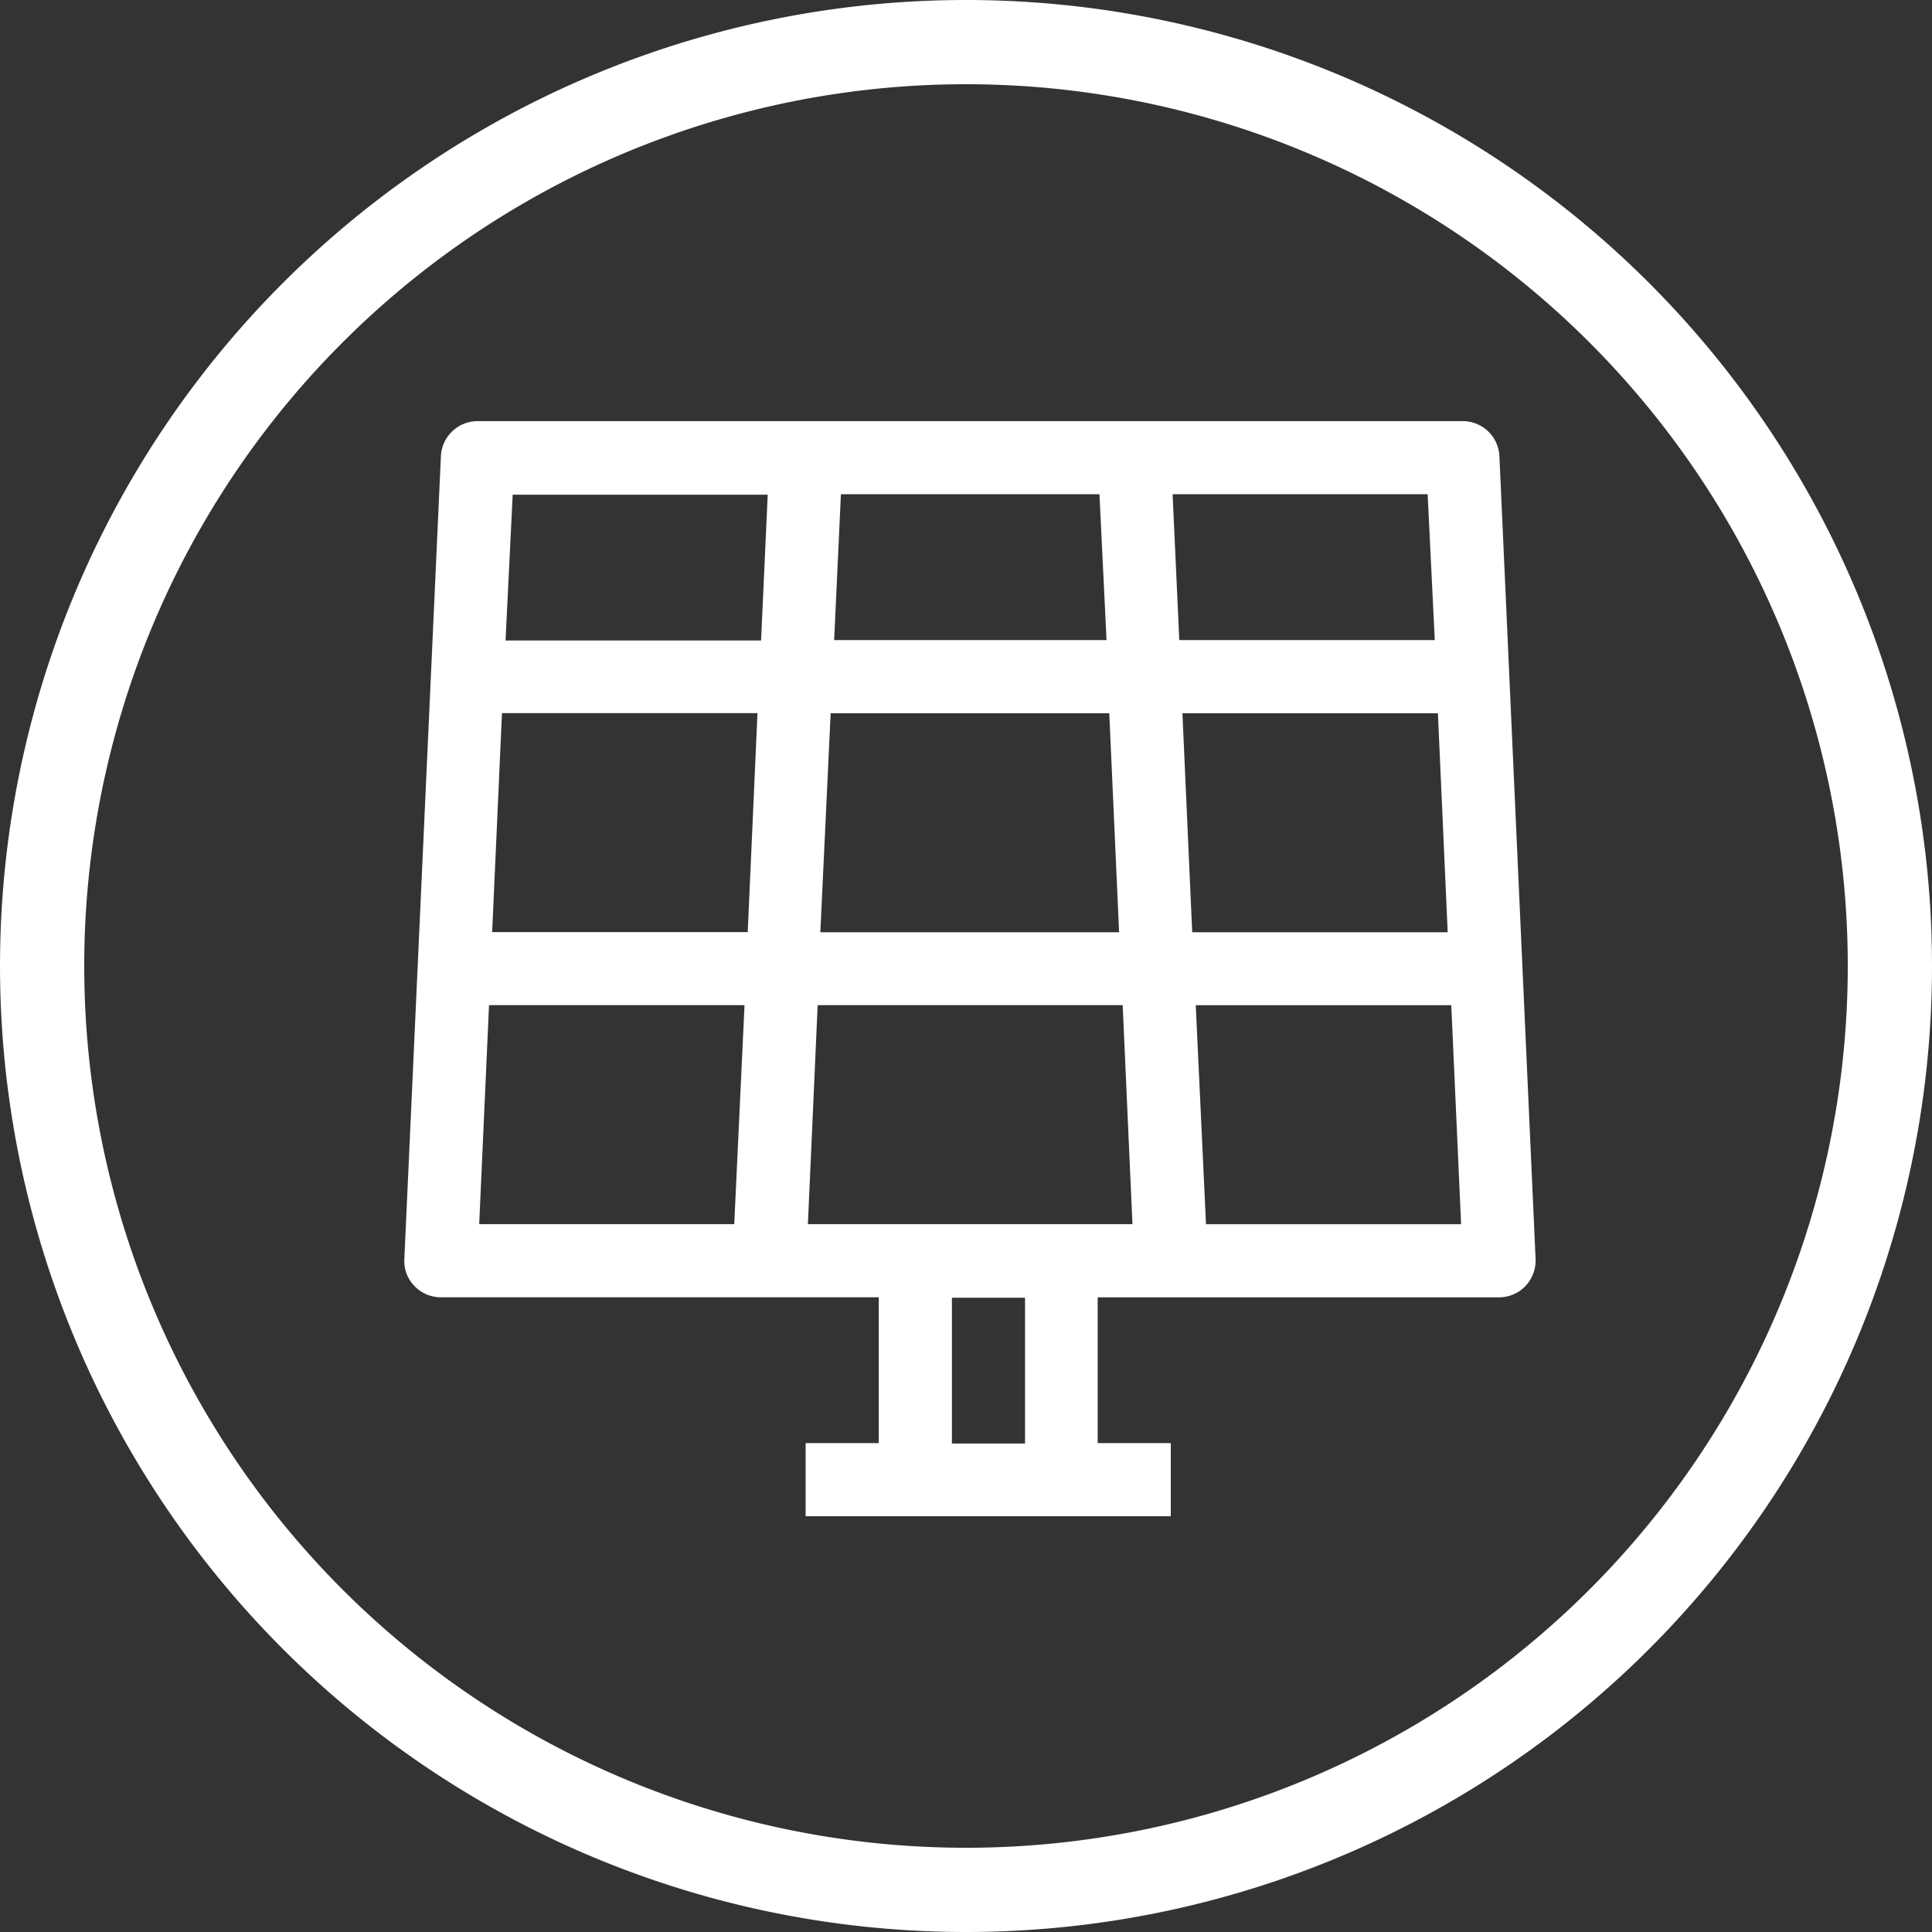
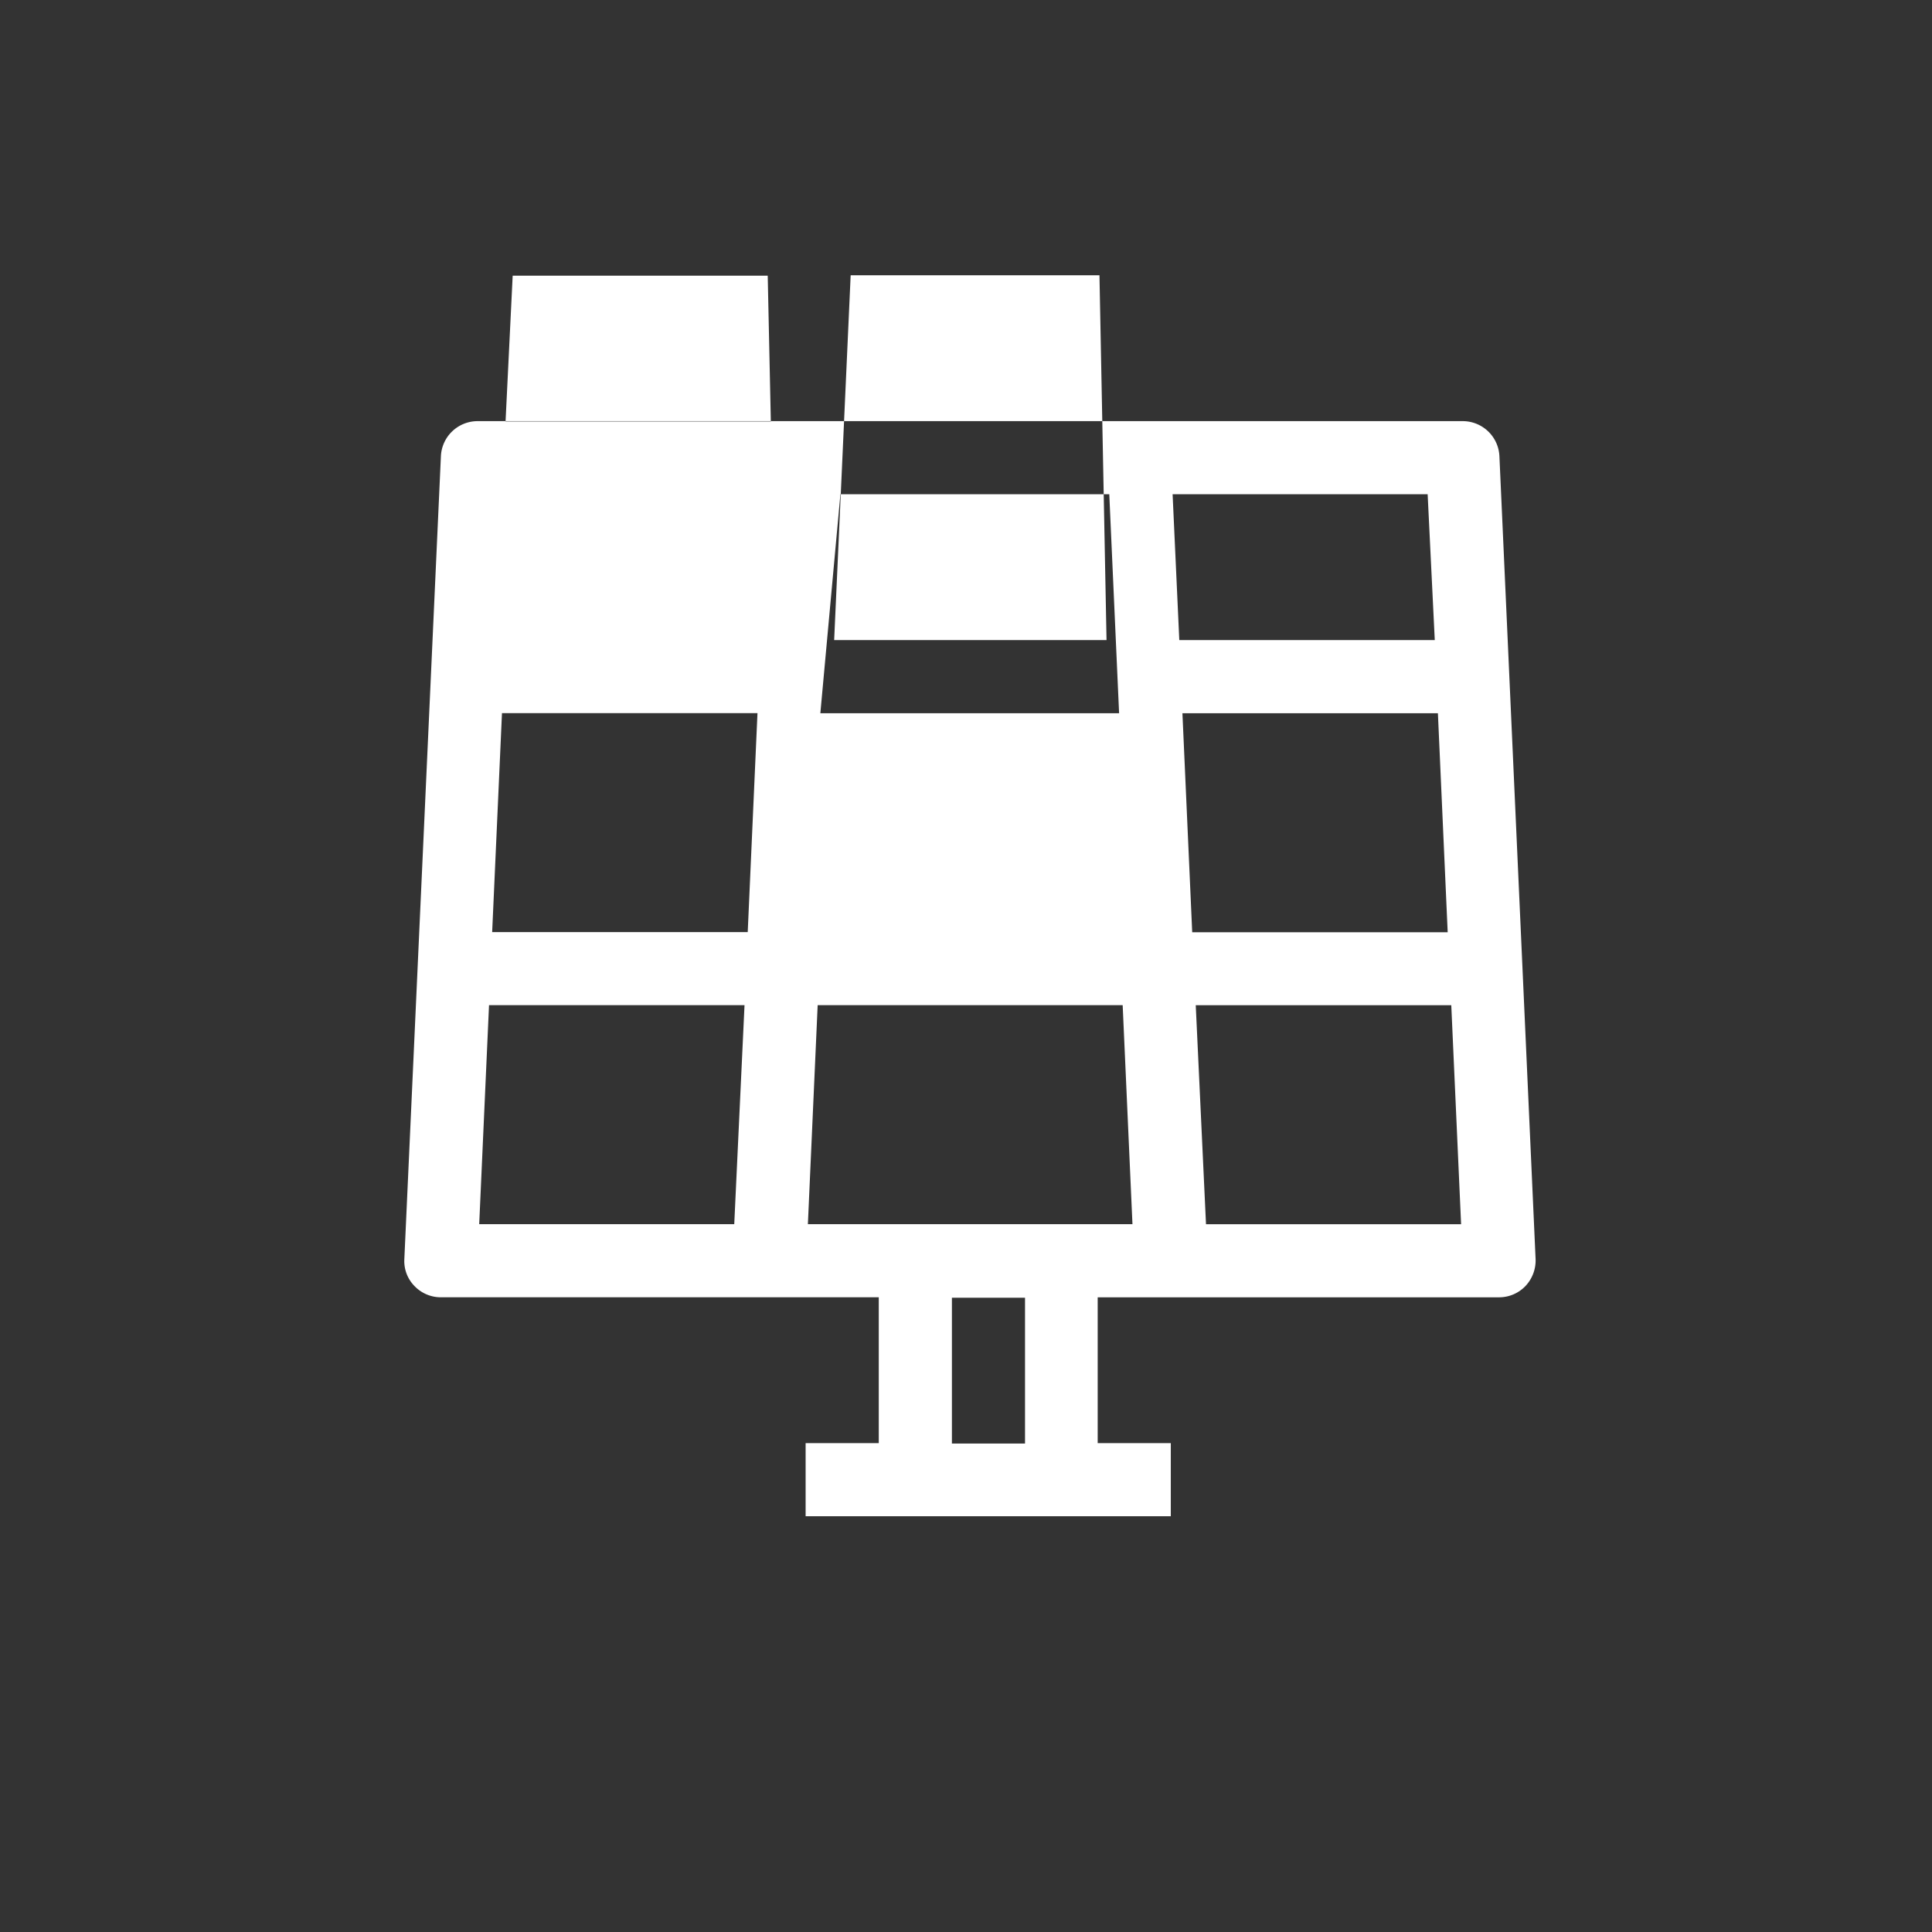
<svg xmlns="http://www.w3.org/2000/svg" width="114.689" height="114.689" viewBox="0 0 114.689 114.689">
  <rect x="0" y="0" width="114.689" height="114.689" fill="#333333" stroke="none" />
  <g id="Grupo_208" data-name="Grupo 208" transform="translate(-851.932 -272)">
    <g id="Grupo_83" data-name="Grupo 83" transform="translate(875.932 297)">
-       <path id="Trazado_120" data-name="Trazado 120" d="M30.423.978a2.181,2.181,0,0,0-2.171-2.09h-58.5A2.181,2.181,0,0,0-32.414.978l-2.171,47.671a2.113,2.113,0,0,0,.609,1.588,2.163,2.163,0,0,0,1.562.662H-6.421v8.656h-4.342v4.34H10.915v-4.34H6.575V50.9H30.4a2.163,2.163,0,0,0,1.562-.662,2.218,2.218,0,0,0,.609-1.588ZM-15,46.557h-15.14l.583-13h15.167Zm.8-17.336H-29.371l.583-13h15.167Zm.793-17.311H-28.576l.423-8.656h15.14Zm4.739-8.682H6.68L7.1,11.884H-9.069Zm-.609,13H7.263l.583,13H-9.889ZM2.261,59.581h-4.34V50.925h4.34Zm-12.89-13.024.581-13H8.058l.581,13ZM11.022,3.228h15.14l.423,8.656H11.419Zm.583,13H26.771l.581,13H12.186Zm1.4,30.333-.609-13H27.565l.583,13Z" transform="translate(34.587 1.112)" fill="#fff" />
+       <path id="Trazado_120" data-name="Trazado 120" d="M30.423.978a2.181,2.181,0,0,0-2.171-2.09h-58.5A2.181,2.181,0,0,0-32.414.978l-2.171,47.671a2.113,2.113,0,0,0,.609,1.588,2.163,2.163,0,0,0,1.562.662H-6.421v8.656h-4.342v4.34H10.915v-4.34H6.575V50.9H30.4a2.163,2.163,0,0,0,1.562-.662,2.218,2.218,0,0,0,.609-1.588ZM-15,46.557h-15.14l.583-13h15.167Zm.8-17.336H-29.371l.583-13h15.167m.793-17.311H-28.576l.423-8.656h15.14Zm4.739-8.682H6.68L7.1,11.884H-9.069Zm-.609,13H7.263l.583,13H-9.889ZM2.261,59.581h-4.34V50.925h4.34Zm-12.89-13.024.581-13H8.058l.581,13ZM11.022,3.228h15.14l.423,8.656H11.419Zm.583,13H26.771l.581,13H12.186Zm1.4,30.333-.609-13H27.565l.583,13Z" transform="translate(34.587 1.112)" fill="#fff" />
    </g>
-     <path id="Trazado_29" data-name="Trazado 29" d="M-48.067-96.134A54.844,54.844,0,0,0,6.778-150.978a54.845,54.845,0,0,0-54.844-54.845,54.845,54.845,0,0,0-54.844,54.845A54.844,54.844,0,0,0-48.067-96.134Z" transform="translate(957.343 480.323)" fill="none" stroke="#fff" stroke-width="5" />
  </g>
</svg>